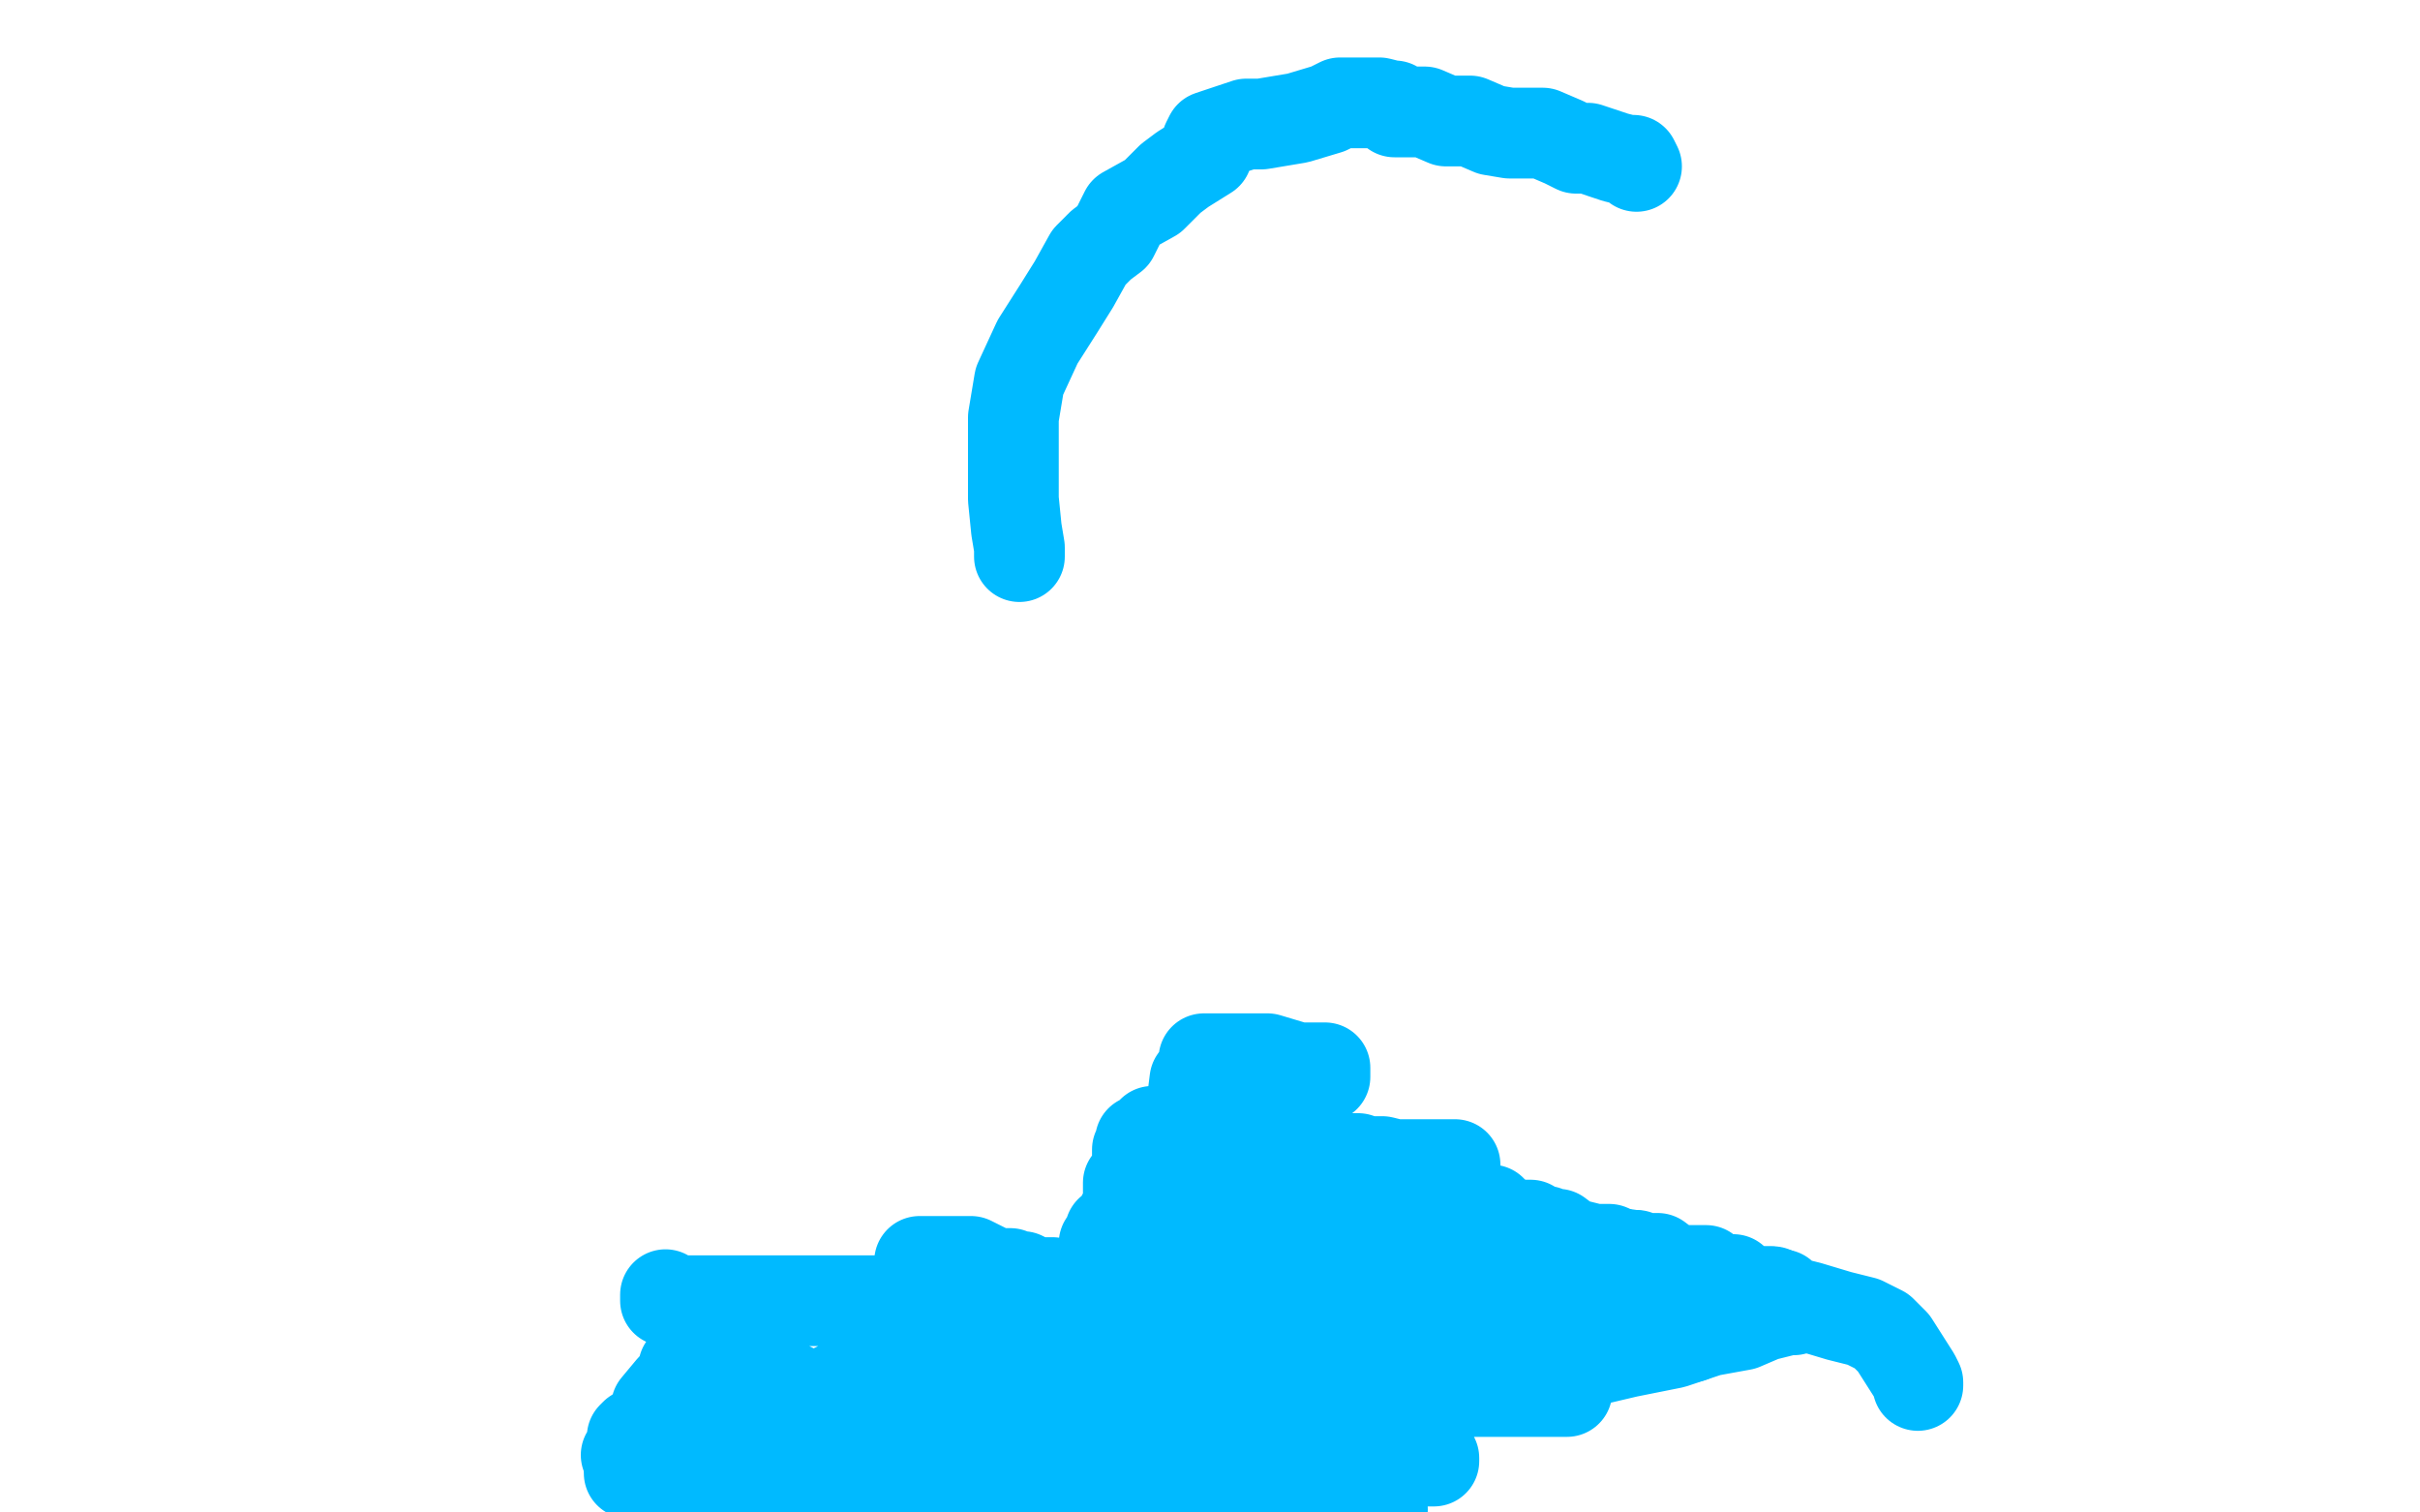
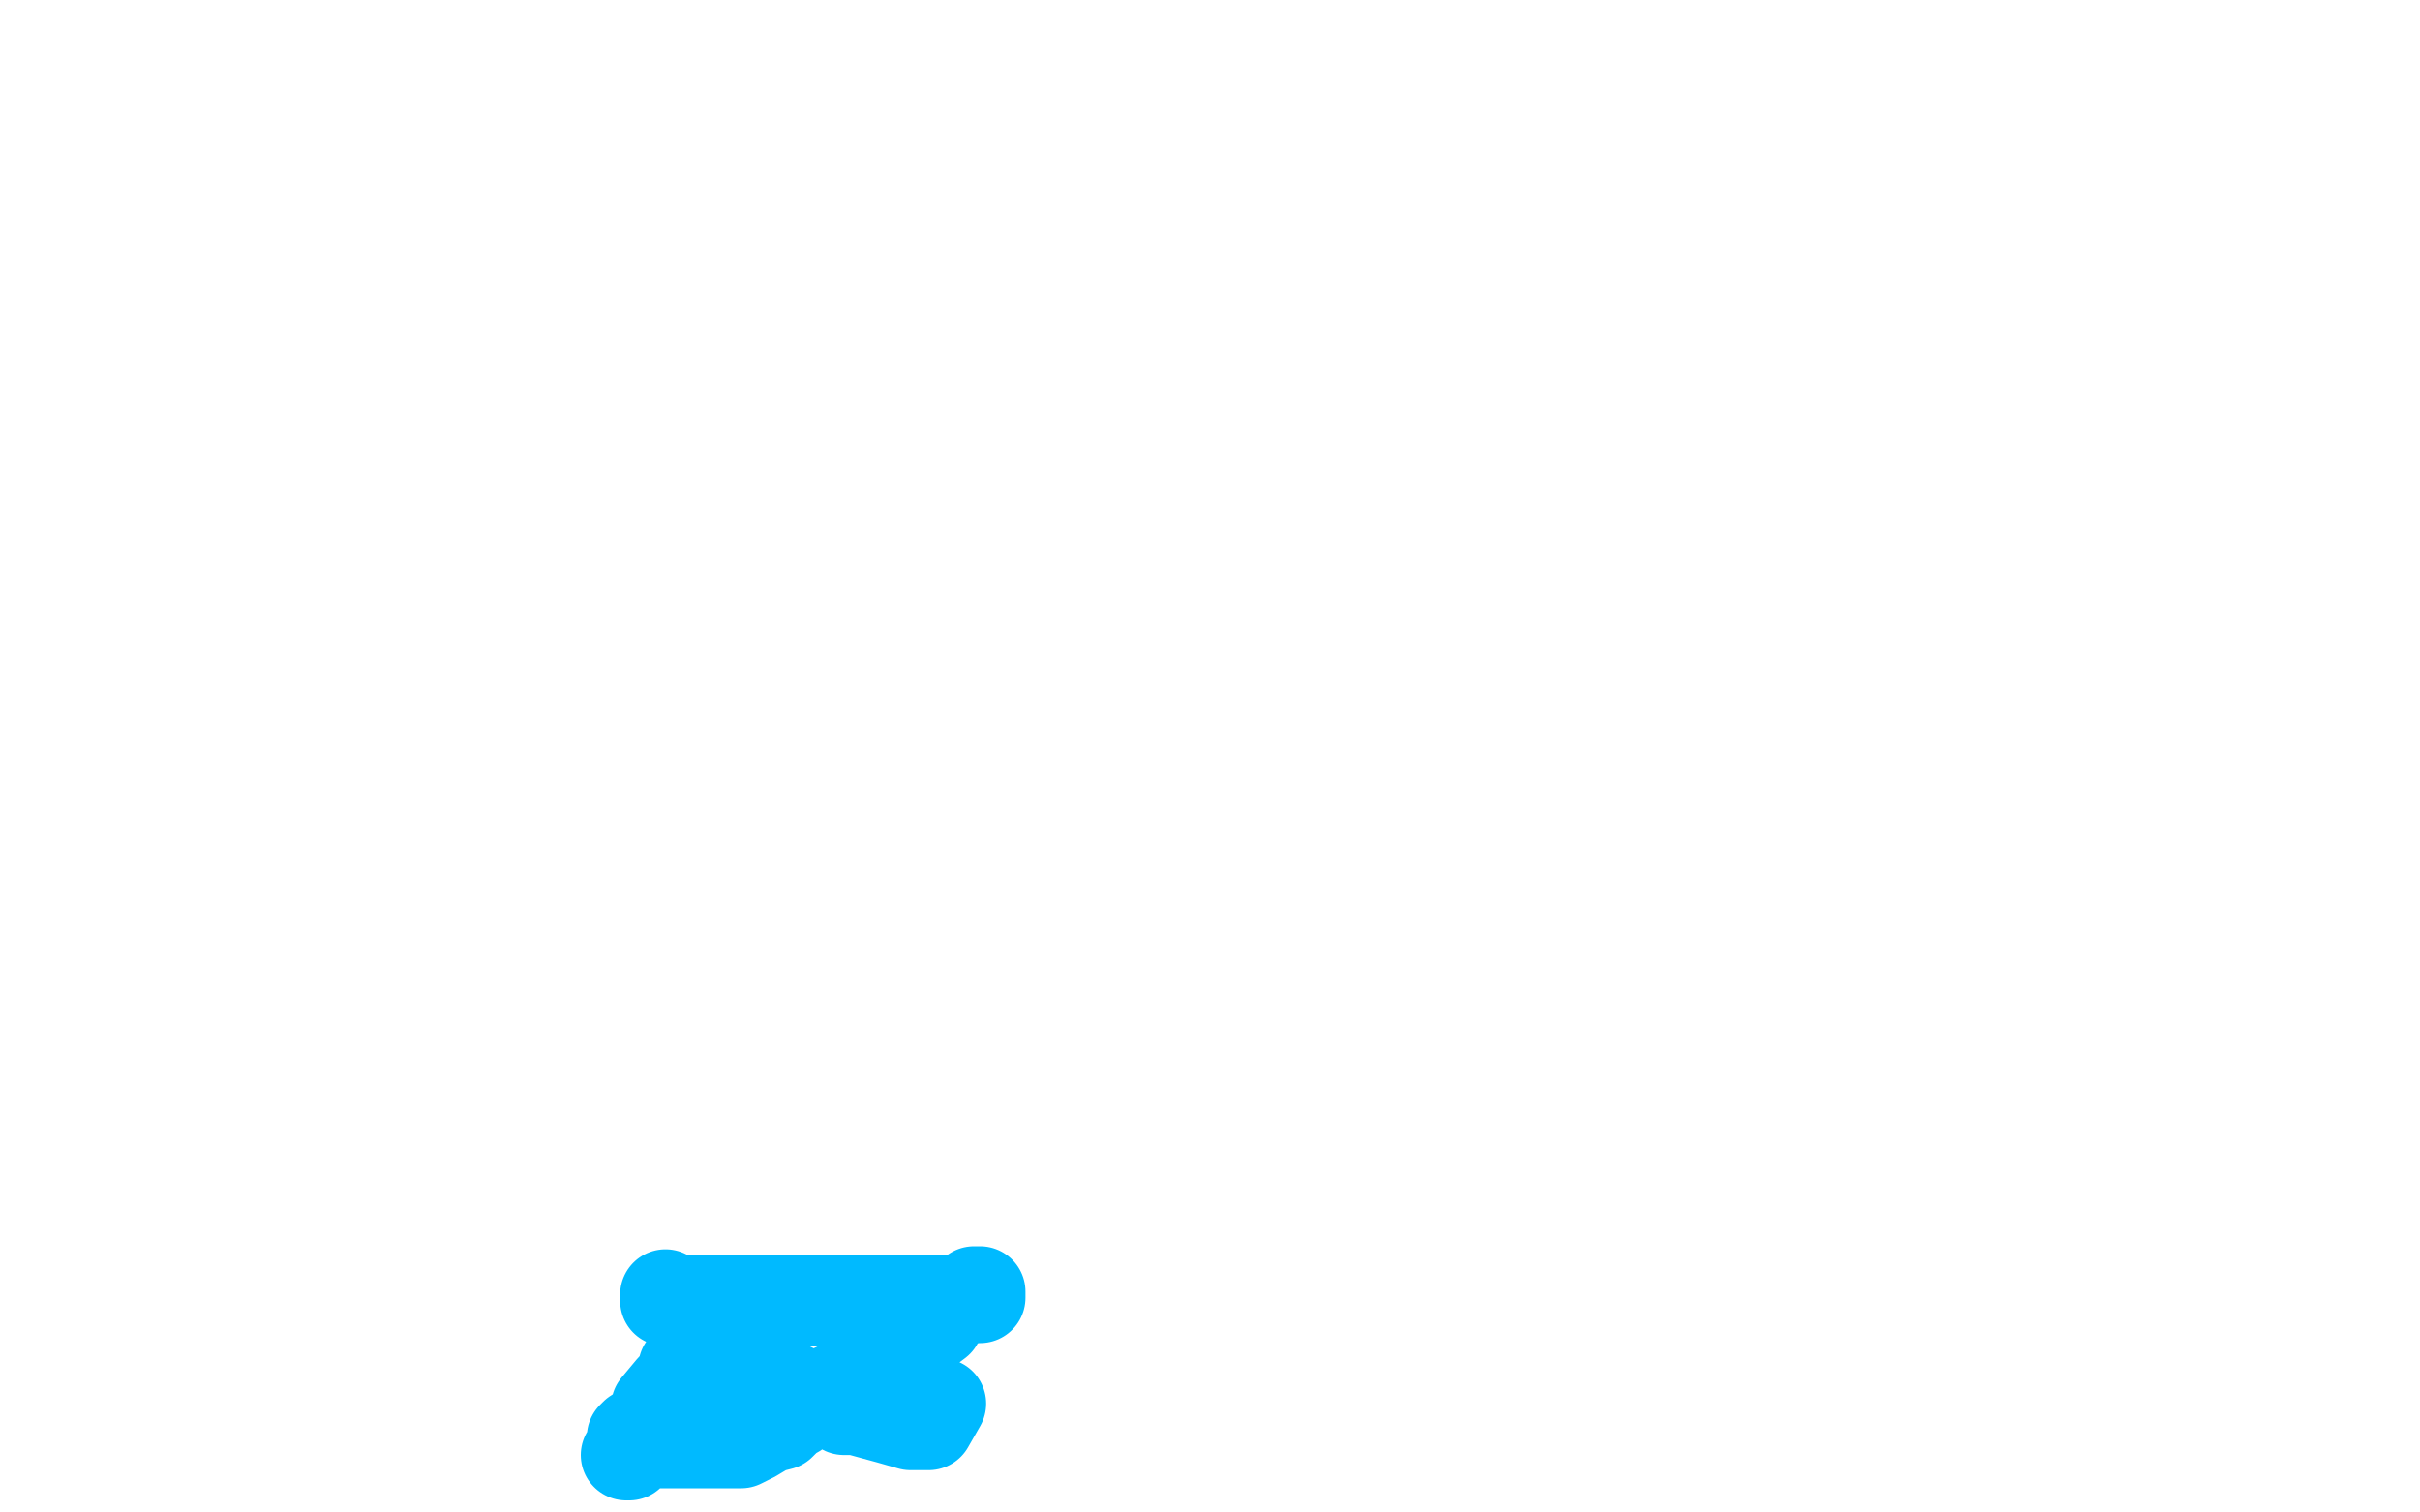
<svg xmlns="http://www.w3.org/2000/svg" width="800" height="500" version="1.1" style="stroke-antialiasing: false">
  <desc>This SVG has been created on https://colorillo.com/</desc>
-   <rect x="0" y="0" width="800" height="500" style="fill: rgb(255,255,255); stroke-width:0" />
-   <polyline points="521,412 522,412 522,412 525,414 525,414 529,414 529,414 533,414 533,414 540,415 544,418 546,418 550,419 558,422 559,422 561,422 562,422 562,423 565,423 573,423 575,426 576,427 578,427 579,427 586,427 590,430 591,430 593,431 593,433 592,433 591,433 587,434 583,435 576,438 565,440 553,444 538,447 521,451 501,455 484,459 462,465 438,471 410,477 376,487 342,494 246,497 224,491 209,487 208,487 211,487 212,487 218,487 219,487 221,487 222,487 229,484 239,484 244,483 254,479 262,479 272,479 274,479 278,479 287,478 293,478 300,478 304,475 313,474 318,474 326,470 330,470 339,470 353,470 370,470 387,470 401,470 411,470 421,470 428,470 432,470 435,471 436,471 439,471 442,473 451,475 461,478 469,480 473,480 474,482 474,483 471,483 465,483 456,485 441,489 419,493 390,495 457,499 455,499 454,499 452,499 452,498 451,498 449,498 446,498 441,495 428,487 410,480 390,474 371,468 358,462 354,458 354,457 357,450 361,446 365,442 366,440 370,438 373,436 377,436 377,435 378,435 381,431 385,431 386,431 387,431 391,431 393,431 394,431 396,431 397,431 399,431 400,431 403,431 404,431 406,431 407,431 410,431 414,431 418,431 421,434 424,434 428,435 438,438 443,438 449,440 457,441 465,445 473,446 474,447 477,447 479,447 481,450 483,450 490,451 501,455 506,456 514,459 517,459 518,459 518,460 515,460 506,460 502,460 495,460 485,460 475,458 467,455 463,455 459,453 452,453 451,451 448,451 447,451 445,451 441,451 439,451 435,448 430,448 427,447 426,447 424,447 423,444 419,444 412,444 408,443 400,442 384,442 367,442 348,442 333,442 321,442 311,442 310,442 314,442 318,442 320,442 325,442 329,443 332,445 333,445 336,445 339,445 340,445 342,447 343,447 343,448 345,448 346,448 348,448 352,451 356,451 359,452 360,452 362,452 363,452 365,454 366,454 368,454 370,454" style="fill: none; stroke: #00baff; stroke-width: 30; stroke-linejoin: round; stroke-linecap: round; stroke-antialiasing: false; stroke-antialias: 0; opacity: 1.0" />
  <polyline points="248,460 253,461 253,461 263,463 263,463 273,464 273,464 277,464 277,464 280,464 282,464 291,464 301,464 310,464 311,464 307,471 301,471 294,469 283,466 279,466 277,463 275,463 274,463 271,462 270,462 264,460 260,458 252,457 248,454 247,454 245,454 239,453 236,453 233,450 229,449 227,452 226,452 226,455 222,459 217,465 217,467 212,473 210,474 209,475 209,478 208,479 208,481 207,481 211,478 217,477 221,477 224,477 228,477 229,477 231,477 234,477 238,477 241,477 242,477 245,477 249,475 254,472 258,471 261,468 261,467 263,467 264,465 274,460 280,457 286,453 290,448 294,447 295,447 295,445 299,445 302,441 306,440 310,437 312,433 316,431 318,429 322,429 324,429 324,427 322,427 318,430 314,430 305,430 298,430 296,430 295,430 292,430 287,430 278,430 276,430 272,430 263,430 253,430 249,430 248,430 246,430 242,430 235,430 225,430 221,430 220,430 220,428" style="fill: none; stroke: #00baff; stroke-width: 30; stroke-linejoin: round; stroke-linecap: round; stroke-antialiasing: false; stroke-antialias: 0; opacity: 1.0" />
-   <polyline points="304,417 306,417 306,417 312,417 312,417 321,417 321,417 329,421 329,421 330,421 330,421 334,421 334,421 334,422 334,422 336,422 336,422 337,422 338,422 342,424 343,424 346,424 348,424 349,425 353,425 355,428 356,428 359,428 360,428 362,429 363,429 363,427 365,427 365,426 365,423 365,422 365,420 365,411 370,405 371,402 373,402 373,401 373,397 373,391 376,387 376,385 376,384 376,380 377,378 377,377 380,377 380,375 381,374 383,374 384,374 386,374 387,374 389,374 393,374 397,374 401,374 405,377 407,377 411,378 417,381 421,381 425,382 432,382 436,385 440,385 444,386 446,386 450,389 454,389 458,390 462,390 466,393 471,393 473,394 478,397 479,397 481,397 483,397 483,398 484,398 486,398 487,398 490,400 491,400 493,400 493,401 492,401 482,401 477,404 467,404 463,404 461,404 465,404 475,404 485,406 495,408 506,411 514,413 521,414 529,416 537,418 541,418 545,420 547,420 549,420 549,421 550,421 550,423 546,425 534,427 524,427 514,427 504,427 500,427 499,427 499,428 503,428 513,431 520,432 530,432 534,435 538,435 539,436 543,436 545,436 545,438 546,438 549,438 552,440 553,440 555,440 558,442 559,442 556,442 552,442 541,442 524,442 505,442 486,440 469,438 450,436 432,434 418,430 407,428 405,428 405,426 406,426 408,426 410,426 411,426 414,426 420,427 427,428 432,431 439,431 443,432 448,432 452,435 456,435 461,436 462,436 465,439 469,439 470,439 472,440 473,440 475,442 476,442 478,442 482,442 483,443 485,443 488,446 489,446 491,446 492,446 495,447 494,447 492,447 488,446 486,446 485,446 481,440 471,438 463,435 459,433 456,433 455,433 453,433 453,431 455,431 456,431 458,431 459,431 461,431 465,431 469,433 473,433 478,434 482,434 485,437 486,437 488,437 490,437 491,438 493,438 494,438 491,438 485,438 476,437 463,433 455,430 447,429 443,426 436,425 431,425 425,422 421,420 420,420 416,420 414,420 414,418 413,418 405,417 399,415 392,414 388,414 385,411 384,411 382,411 381,410 379,410 387,410 395,414 405,416 411,419 419,419 423,420 424,420 426,420 427,420 429,422 430,422 431,422 432,422 439,424 443,426 447,426 451,428 454,428 456,430 458,430 460,430 461,431 455,431 445,431 441,429 431,426 423,423 413,419 403,416 390,414 378,411 370,409 367,409 367,407 374,407 378,407 387,409 394,409 402,410 410,412 414,413 418,413 419,415 421,415 422,415 425,415 427,417 431,419 432,419 434,419 435,419 437,419 438,420 441,420 442,423 444,423 445,423 447,423 448,424 446,424 442,424 433,424 427,423 422,422 416,421 408,419 405,418 402,418 402,416 393,419 390,419 388,419 386,419 385,419 388,419 395,419 401,420 403,420 407,420 408,420 408,422 405,422 400,422 392,418 388,416 384,416 380,416 376,414 373,414 369,411 367,411 367,410 368,410 370,410 376,406 381,395 390,387 391,383 394,381 394,379 394,374 394,365 395,357 398,354 398,350 398,352 399,350 408,350 412,350 419,350 429,353 433,353 437,353 438,353 438,354 438,356 435,357 431,363 420,372 409,378 408,378 411,378 420,378 430,379 434,382 438,382 438,383 441,383 445,383 449,383 450,384 457,384 461,385 465,385 469,385 470,385 472,385 474,385 475,385 478,385 481,385 481,388 479,388 475,388 465,391 453,393 438,393 426,393 412,393 400,393 396,393 392,393 390,393 392,393 399,393 409,393 419,393 424,393 427,393 431,393 432,393 434,393 435,393 437,393 439,393 440,393 448,393 458,393 461,396 462,396 468,396 472,397 473,397 475,397 479,400 483,400 491,401 492,404 494,404 498,404 499,404 499,405 501,405 502,405 506,405 507,407 511,407 512,408 515,408 519,411 527,413 532,413 536,415 541,415 542,416 545,416 546,416 548,416 552,419 557,420 561,420 564,420 564,423 565,423 567,423 569,424 570,424 574,424 578,427 585,427 589,428 590,430 598,432 608,435 616,437 622,440 626,444 633,455 634,457 634,458" style="fill: none; stroke: #00baff; stroke-width: 30; stroke-linejoin: round; stroke-linecap: round; stroke-antialiasing: false; stroke-antialias: 0; opacity: 1.0" />
-   <polyline points="337,184 337,183 337,183 337,181 336,175 335,165 335,153 335,138 337,126 343,113 350,102 355,94 360,85 361,84 364,81 368,78 372,70 381,65 387,59 391,56 399,51 399,47 400,45 403,44 412,41 417,41 429,39 439,36 443,34 444,34 445,34 447,34 456,34 460,35 461,35 461,37 465,37 471,37 478,40 480,40 486,40 493,43 499,44 504,44 510,44 517,47 521,49 522,49 525,49 534,52 538,53 539,53 540,53 541,55" style="fill: none; stroke: #00baff; stroke-width: 30; stroke-linejoin: round; stroke-linecap: round; stroke-antialiasing: false; stroke-antialias: 0; opacity: 1.0" />
</svg>